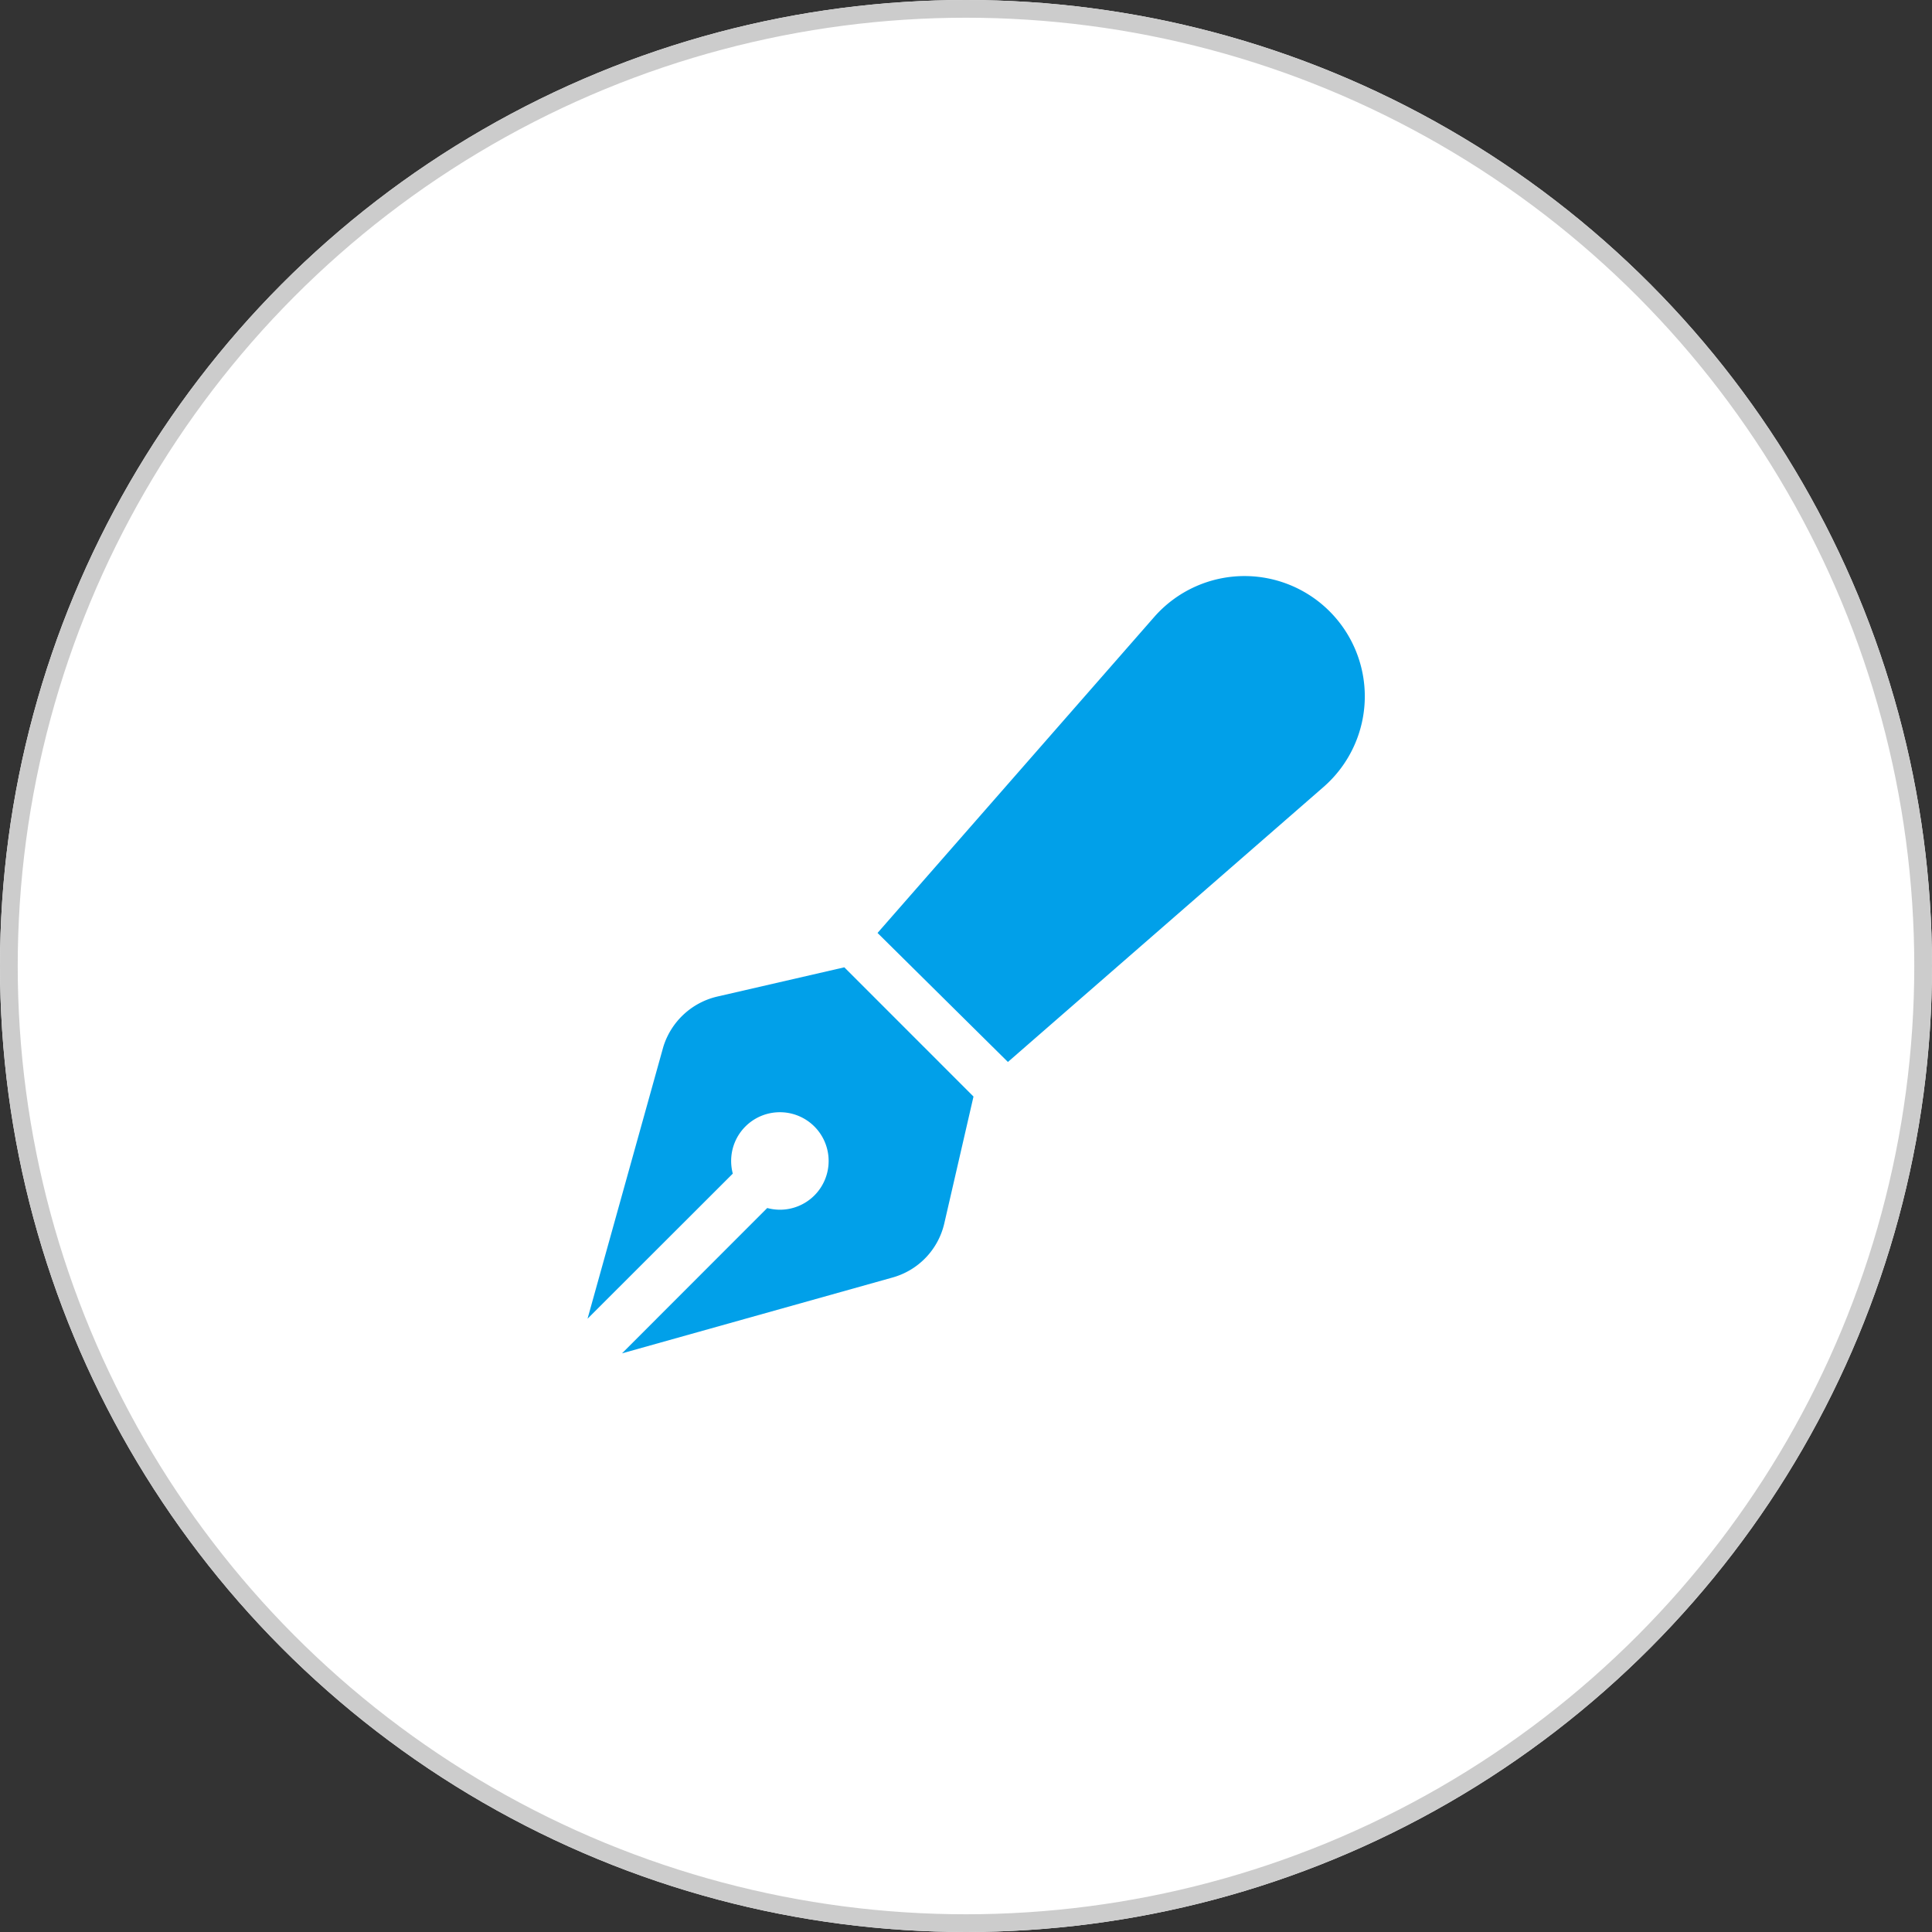
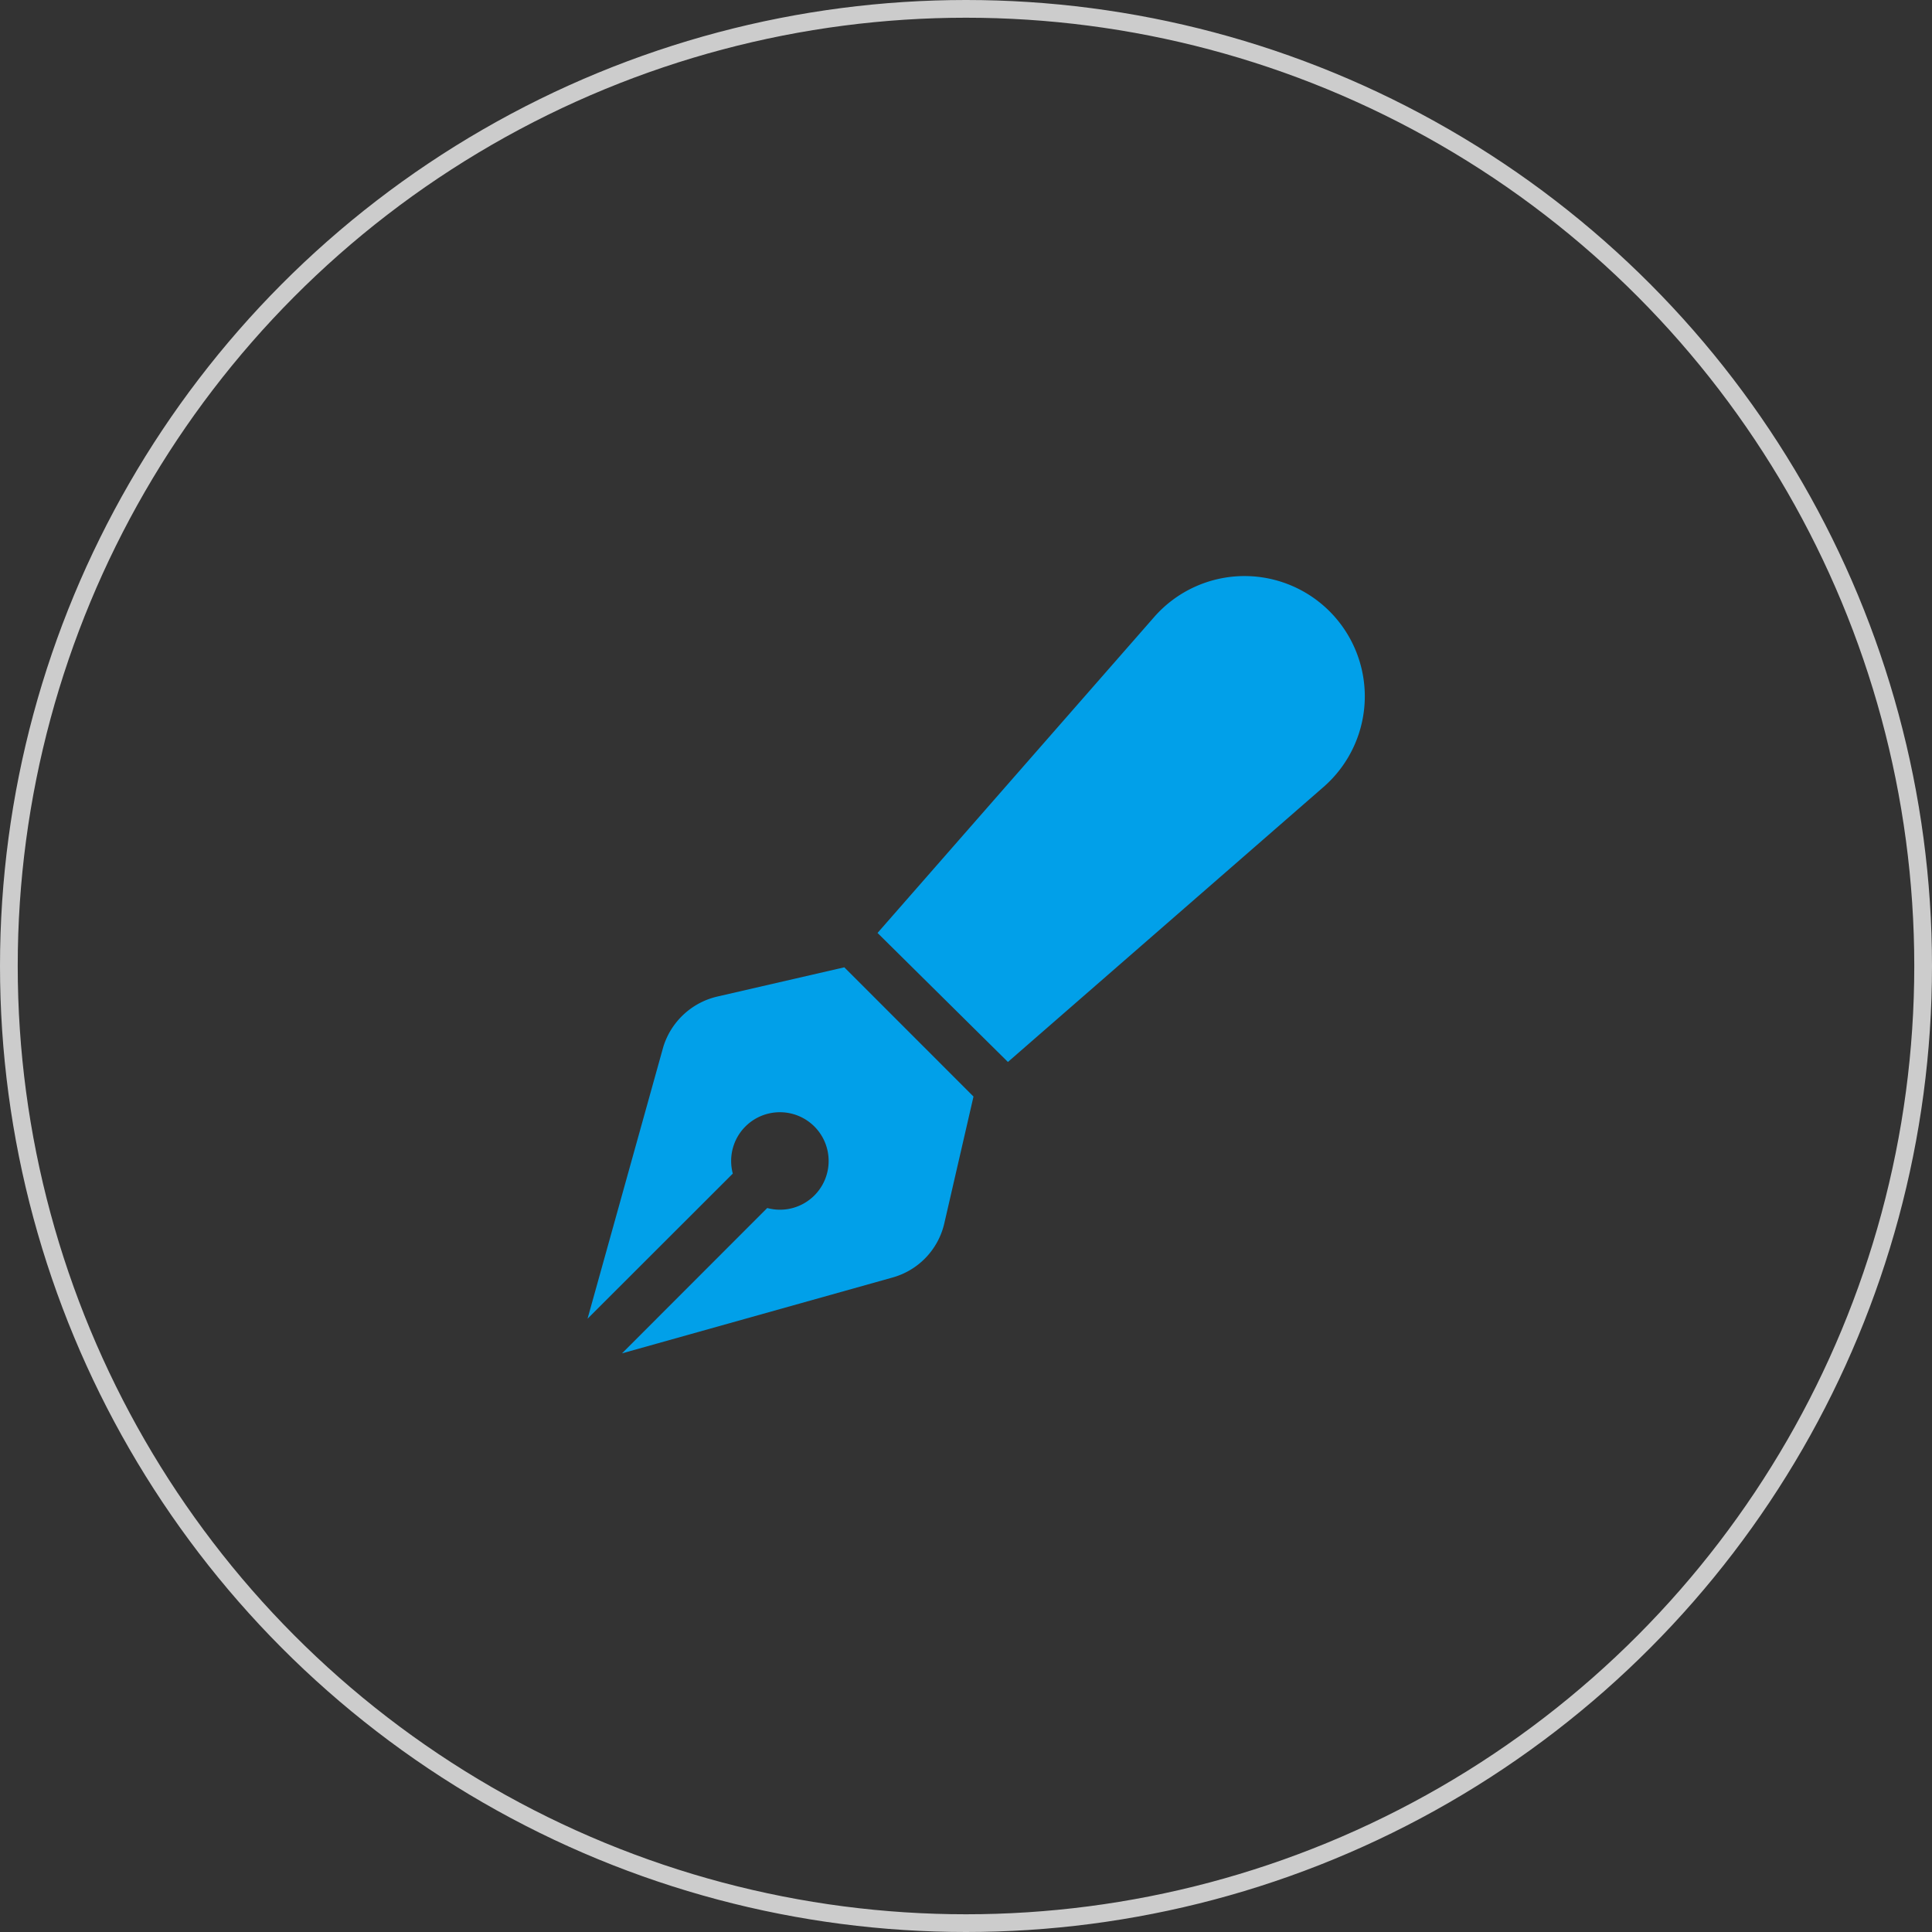
<svg xmlns="http://www.w3.org/2000/svg" width="109" height="109" viewBox="0 0 109 109">
  <rect x="0" y="0" width="109" height="109" fill="#333333" stroke="none" />
  <g id="top-flow-ico05" transform="translate(-761 -4469)">
    <g id="楕円形_97" data-name="楕円形 97" transform="translate(761 4469)" fill="#fff" stroke="#ccc" stroke-width="1">
-       <circle cx="54.5" cy="54.5" r="54.5" stroke="none" />
      <circle cx="54.5" cy="54.5" r="54" fill="none" />
    </g>
    <path id="パス_20097" data-name="パス 20097" d="M10.1-36.17a6.781,6.781,0,0,1,5.113-2.33A6.79,6.79,0,0,1,22-31.713,6.789,6.789,0,0,1,19.671-26.6L1.865-11.086l-7.356-7.279ZM-.077-9.135l-1.65,7.167A4.134,4.134,0,0,1-4.641,1.074l-15.267,4.28,8.194-8.2A2.8,2.8,0,0,0-11-2.75,2.747,2.747,0,0,0-8.25-5.5,2.747,2.747,0,0,0-11-8.25,2.747,2.747,0,0,0-13.75-5.5a2.8,2.8,0,0,0,.093.713L-21.852,3.4l4.275-15.34a4.18,4.18,0,0,1,3.045-2.836l7.167-1.65L-.077-9.135Z" transform="translate(816 4540)" fill="#01a0e9" />
  </g>
</svg>